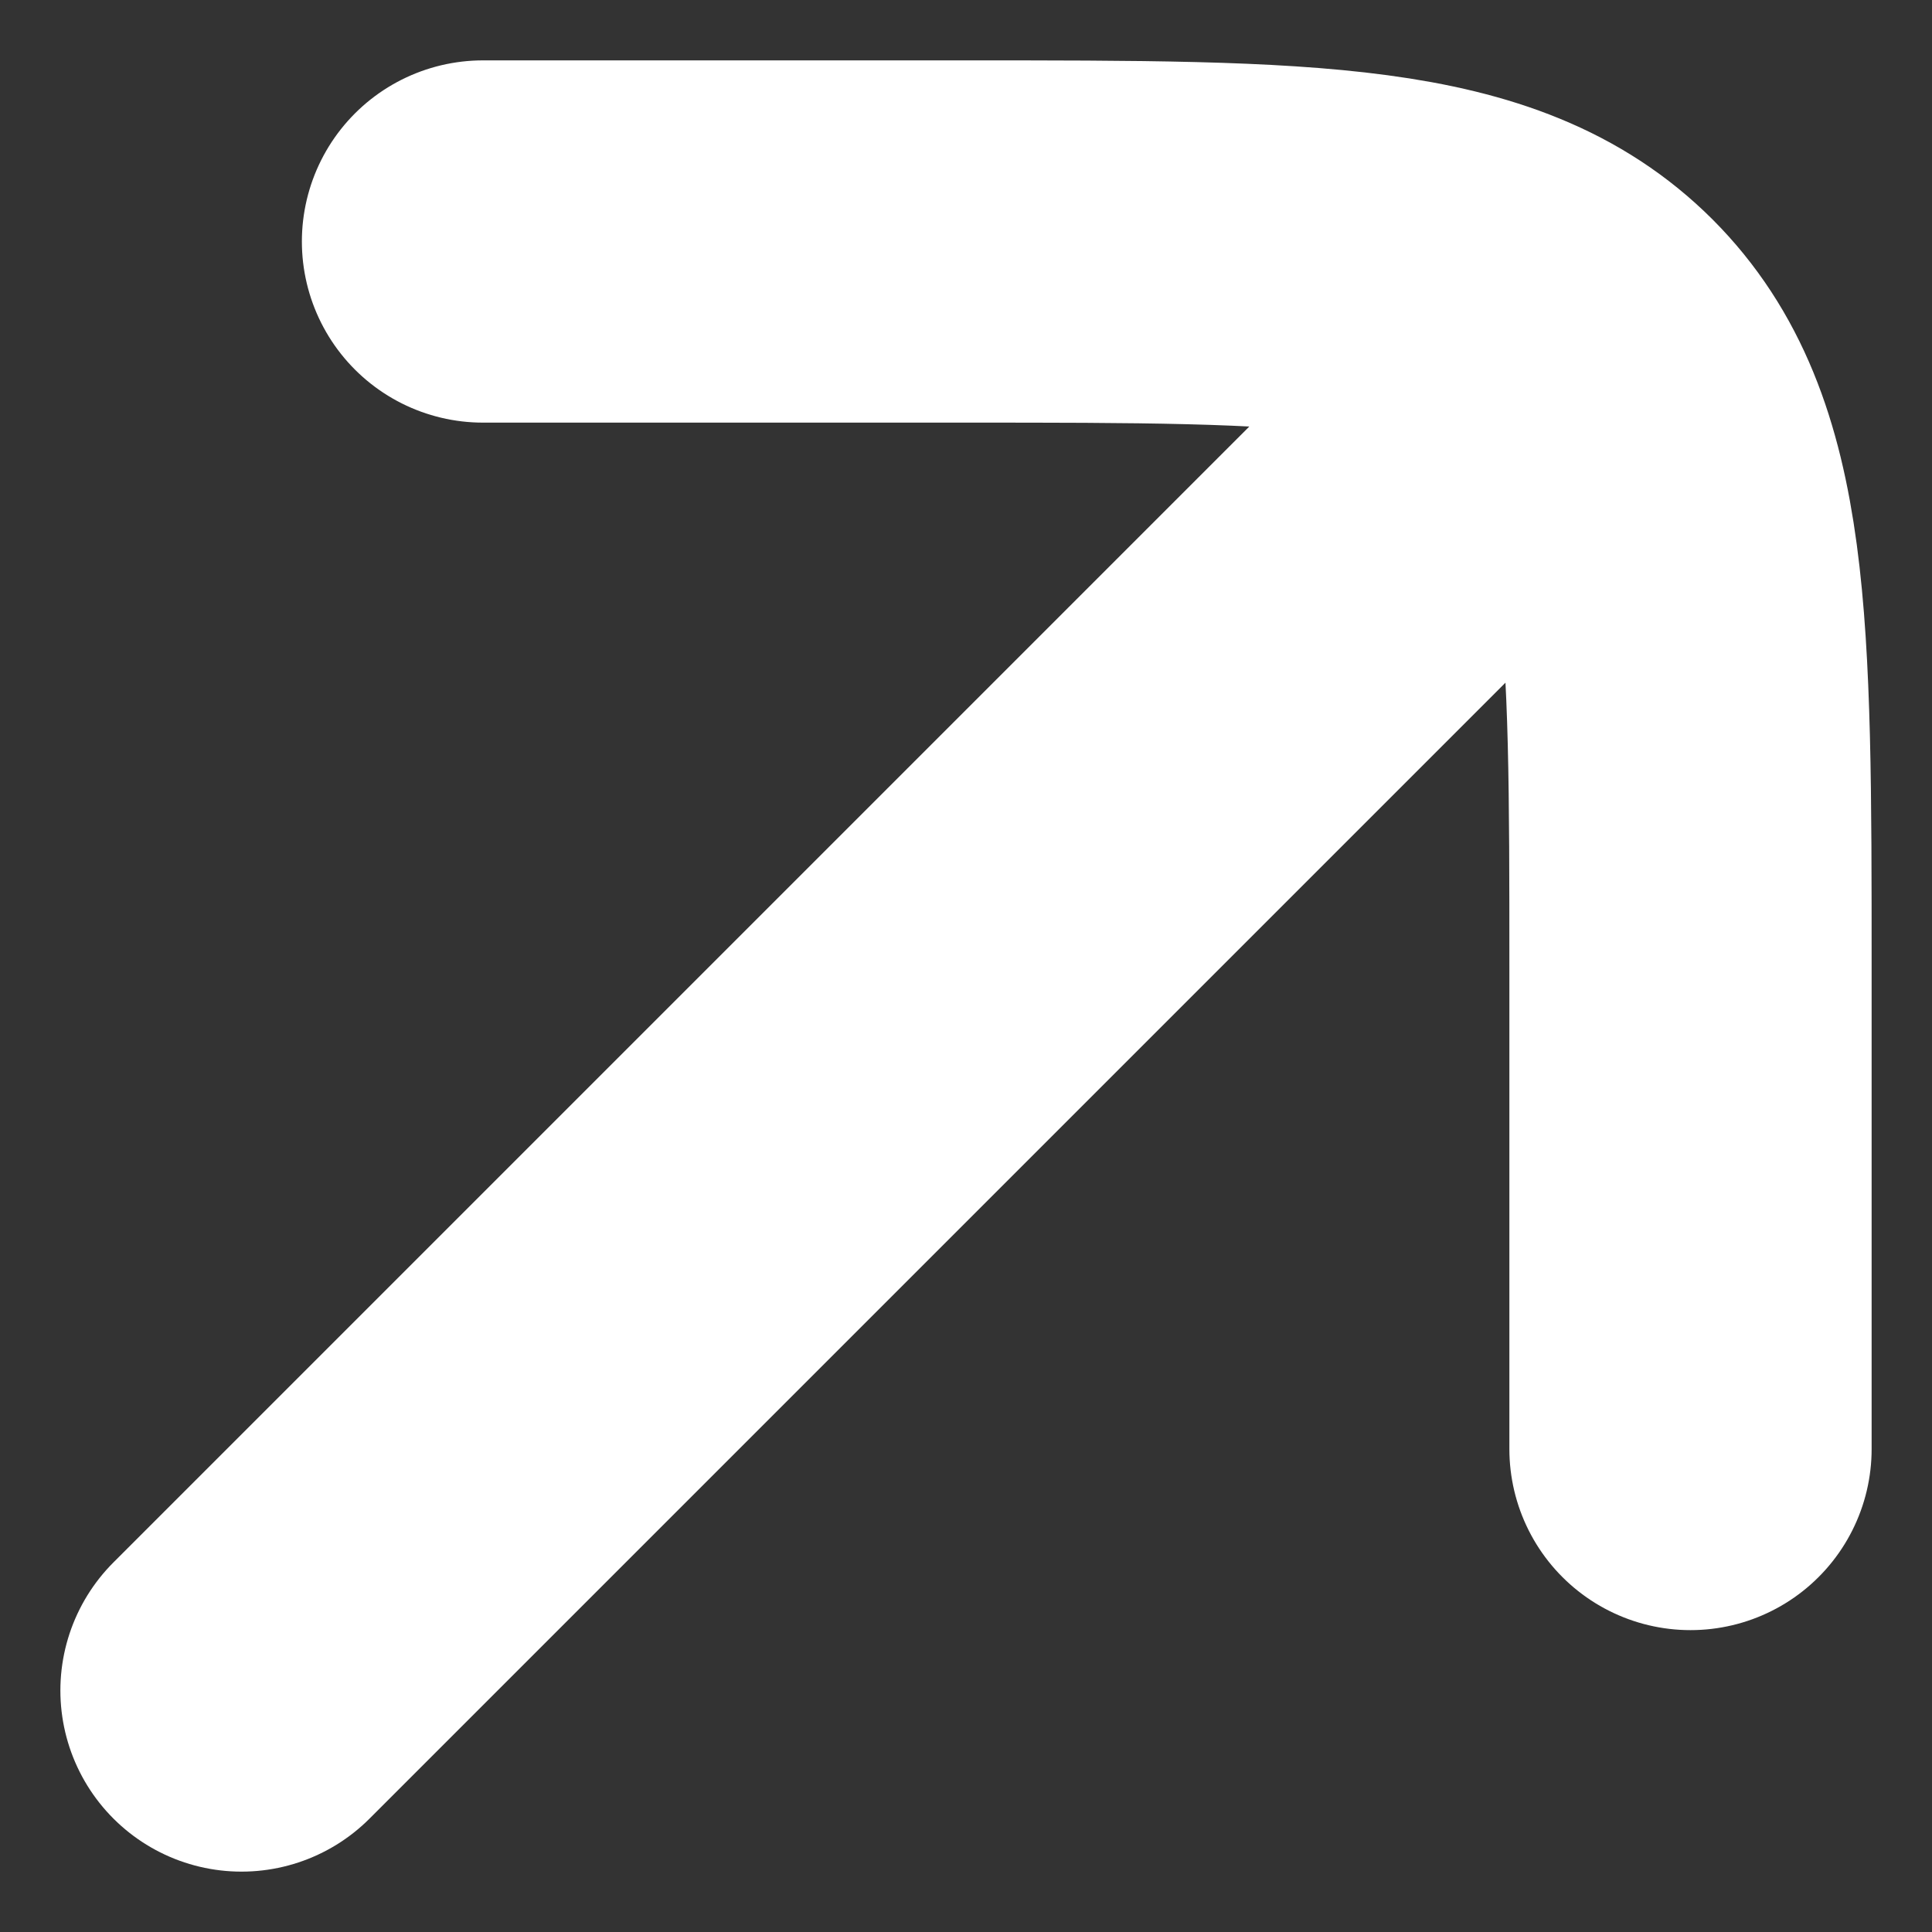
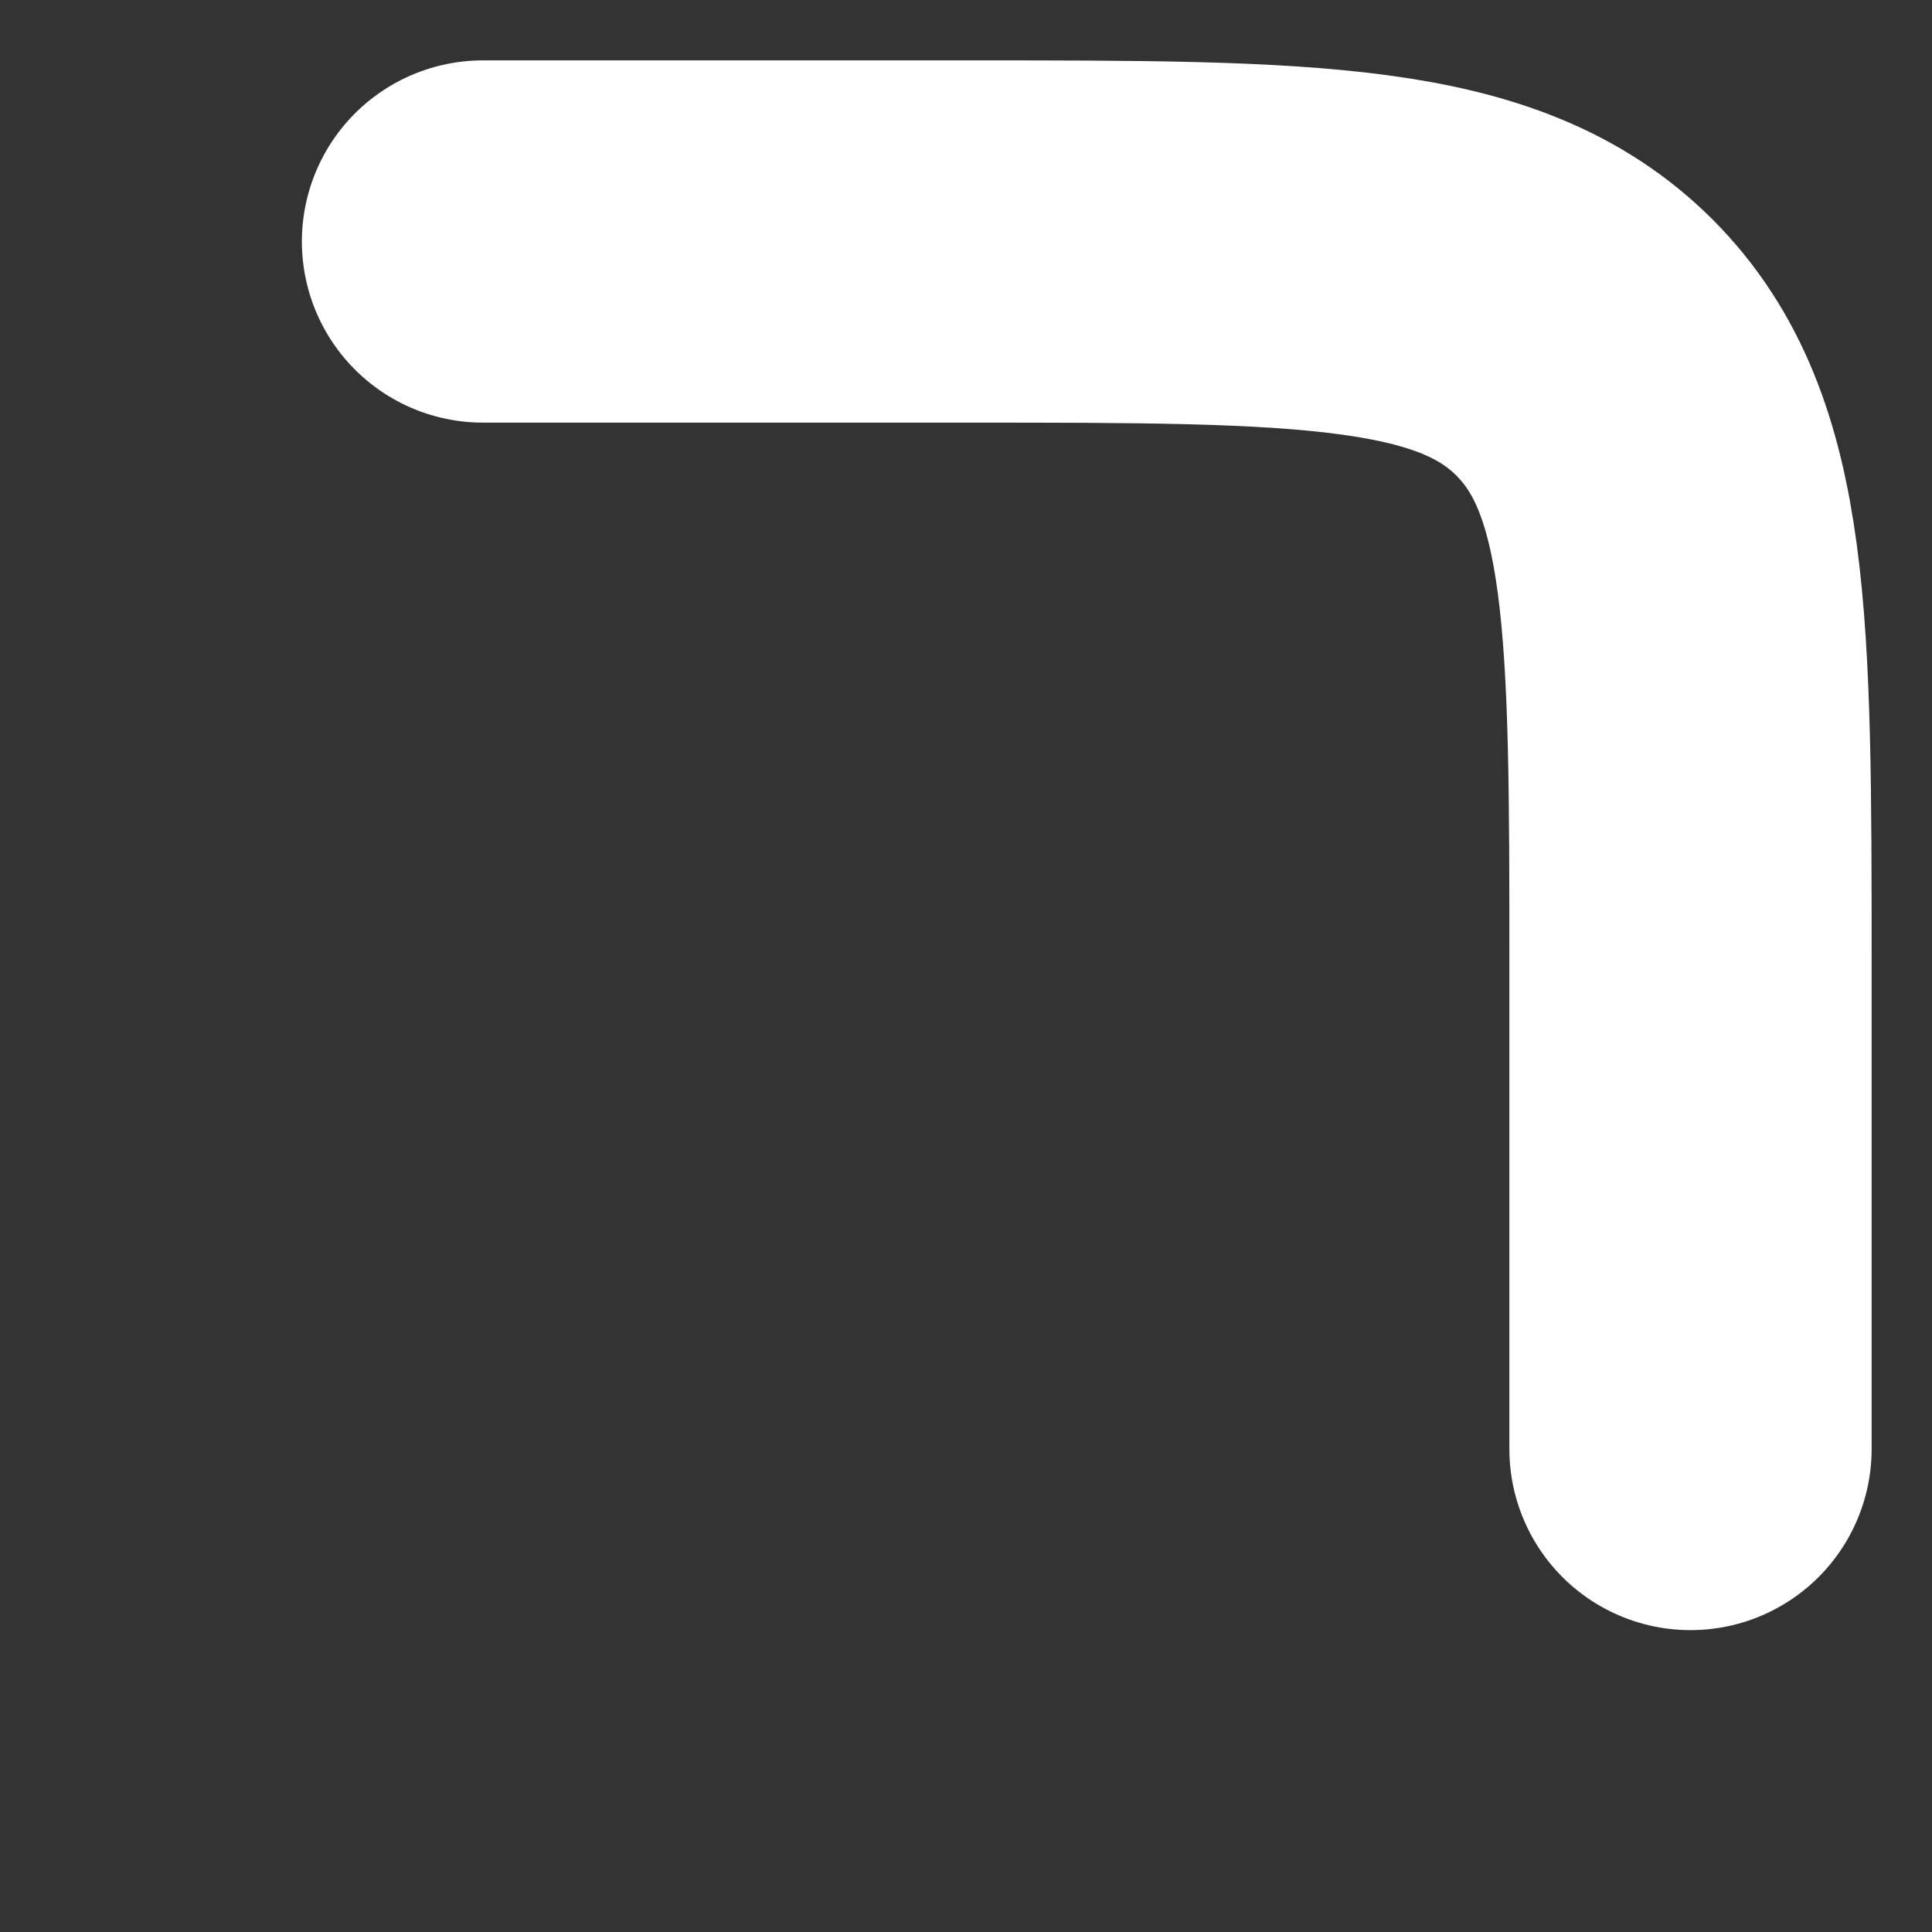
<svg xmlns="http://www.w3.org/2000/svg" fill="none" height="100%" overflow="visible" preserveAspectRatio="none" style="display: block;" viewBox="0 0 8 8" width="100%">
  <rect x="0" y="0" width="8" height="8" fill="#333333" stroke="none" />
-   <path d="M7 6V4C7 2.586 7 1.879 6.561 1.439C6.121 1 5.414 1 4 1H2M6 2L1 7" id="Vector" stroke="white" stroke-linecap="round" stroke-width="1.5" />
+   <path d="M7 6V4C7 2.586 7 1.879 6.561 1.439C6.121 1 5.414 1 4 1H2M6 2" id="Vector" stroke="white" stroke-linecap="round" stroke-width="1.5" />
</svg>